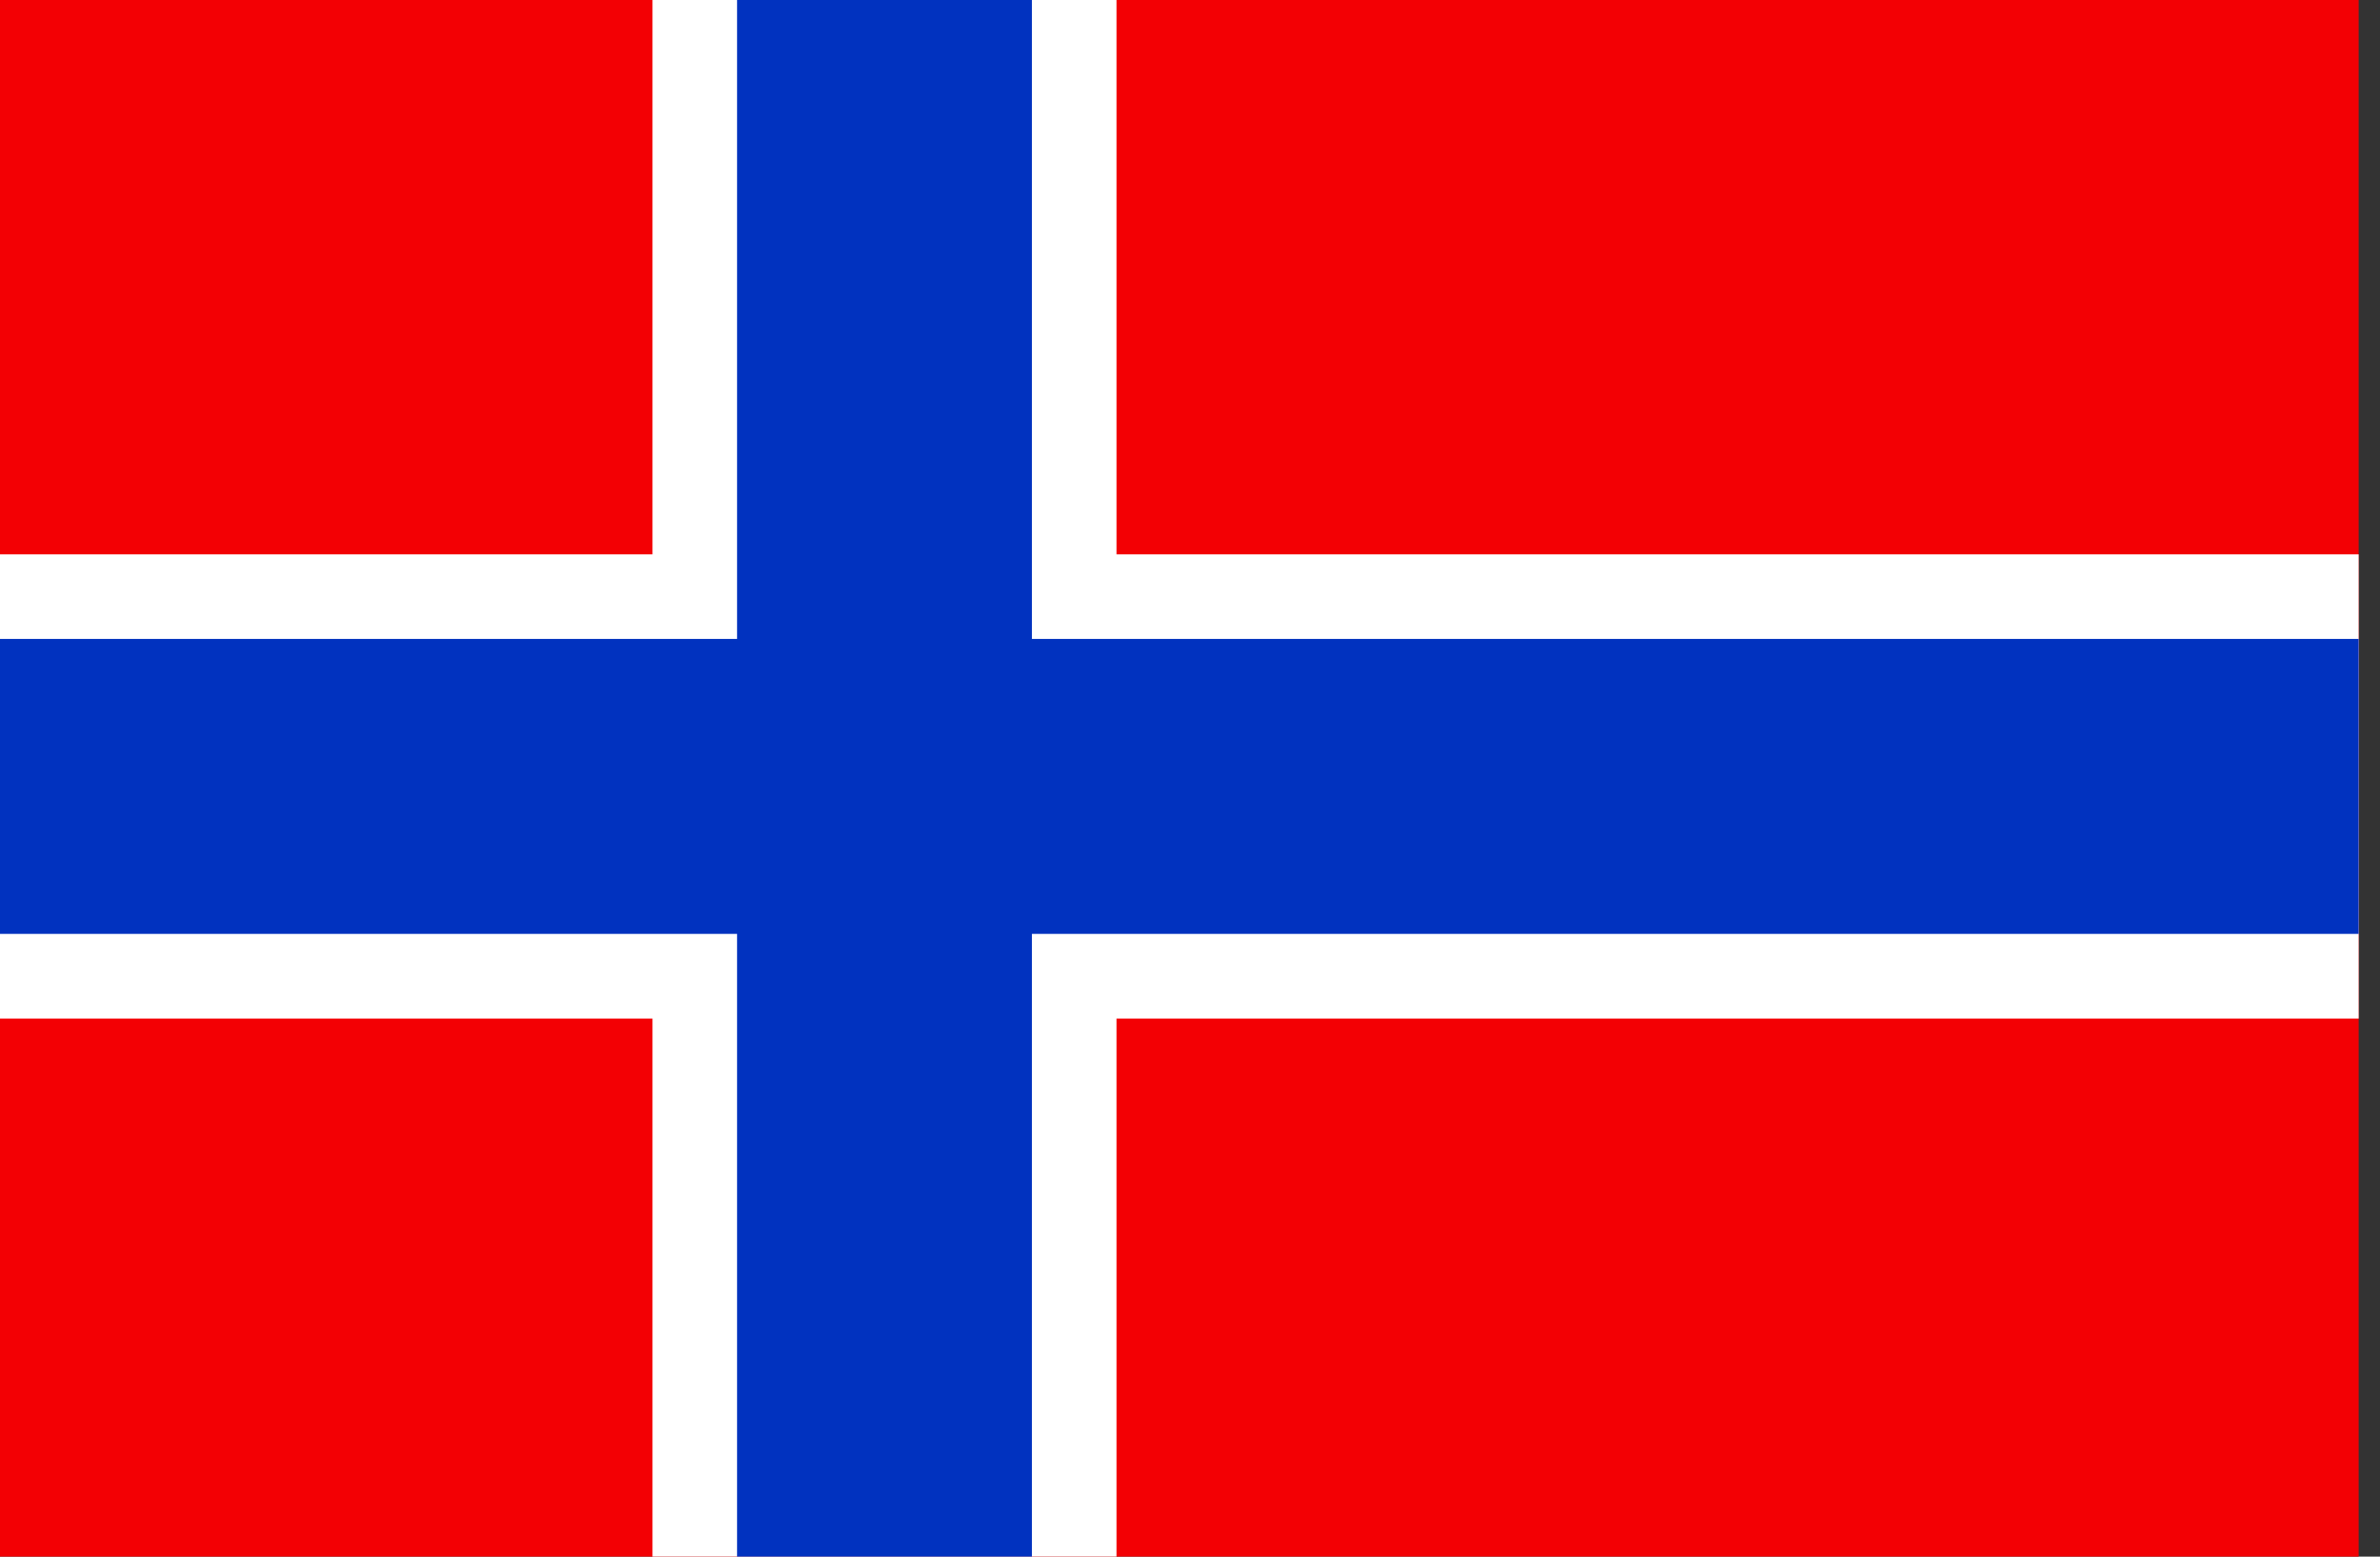
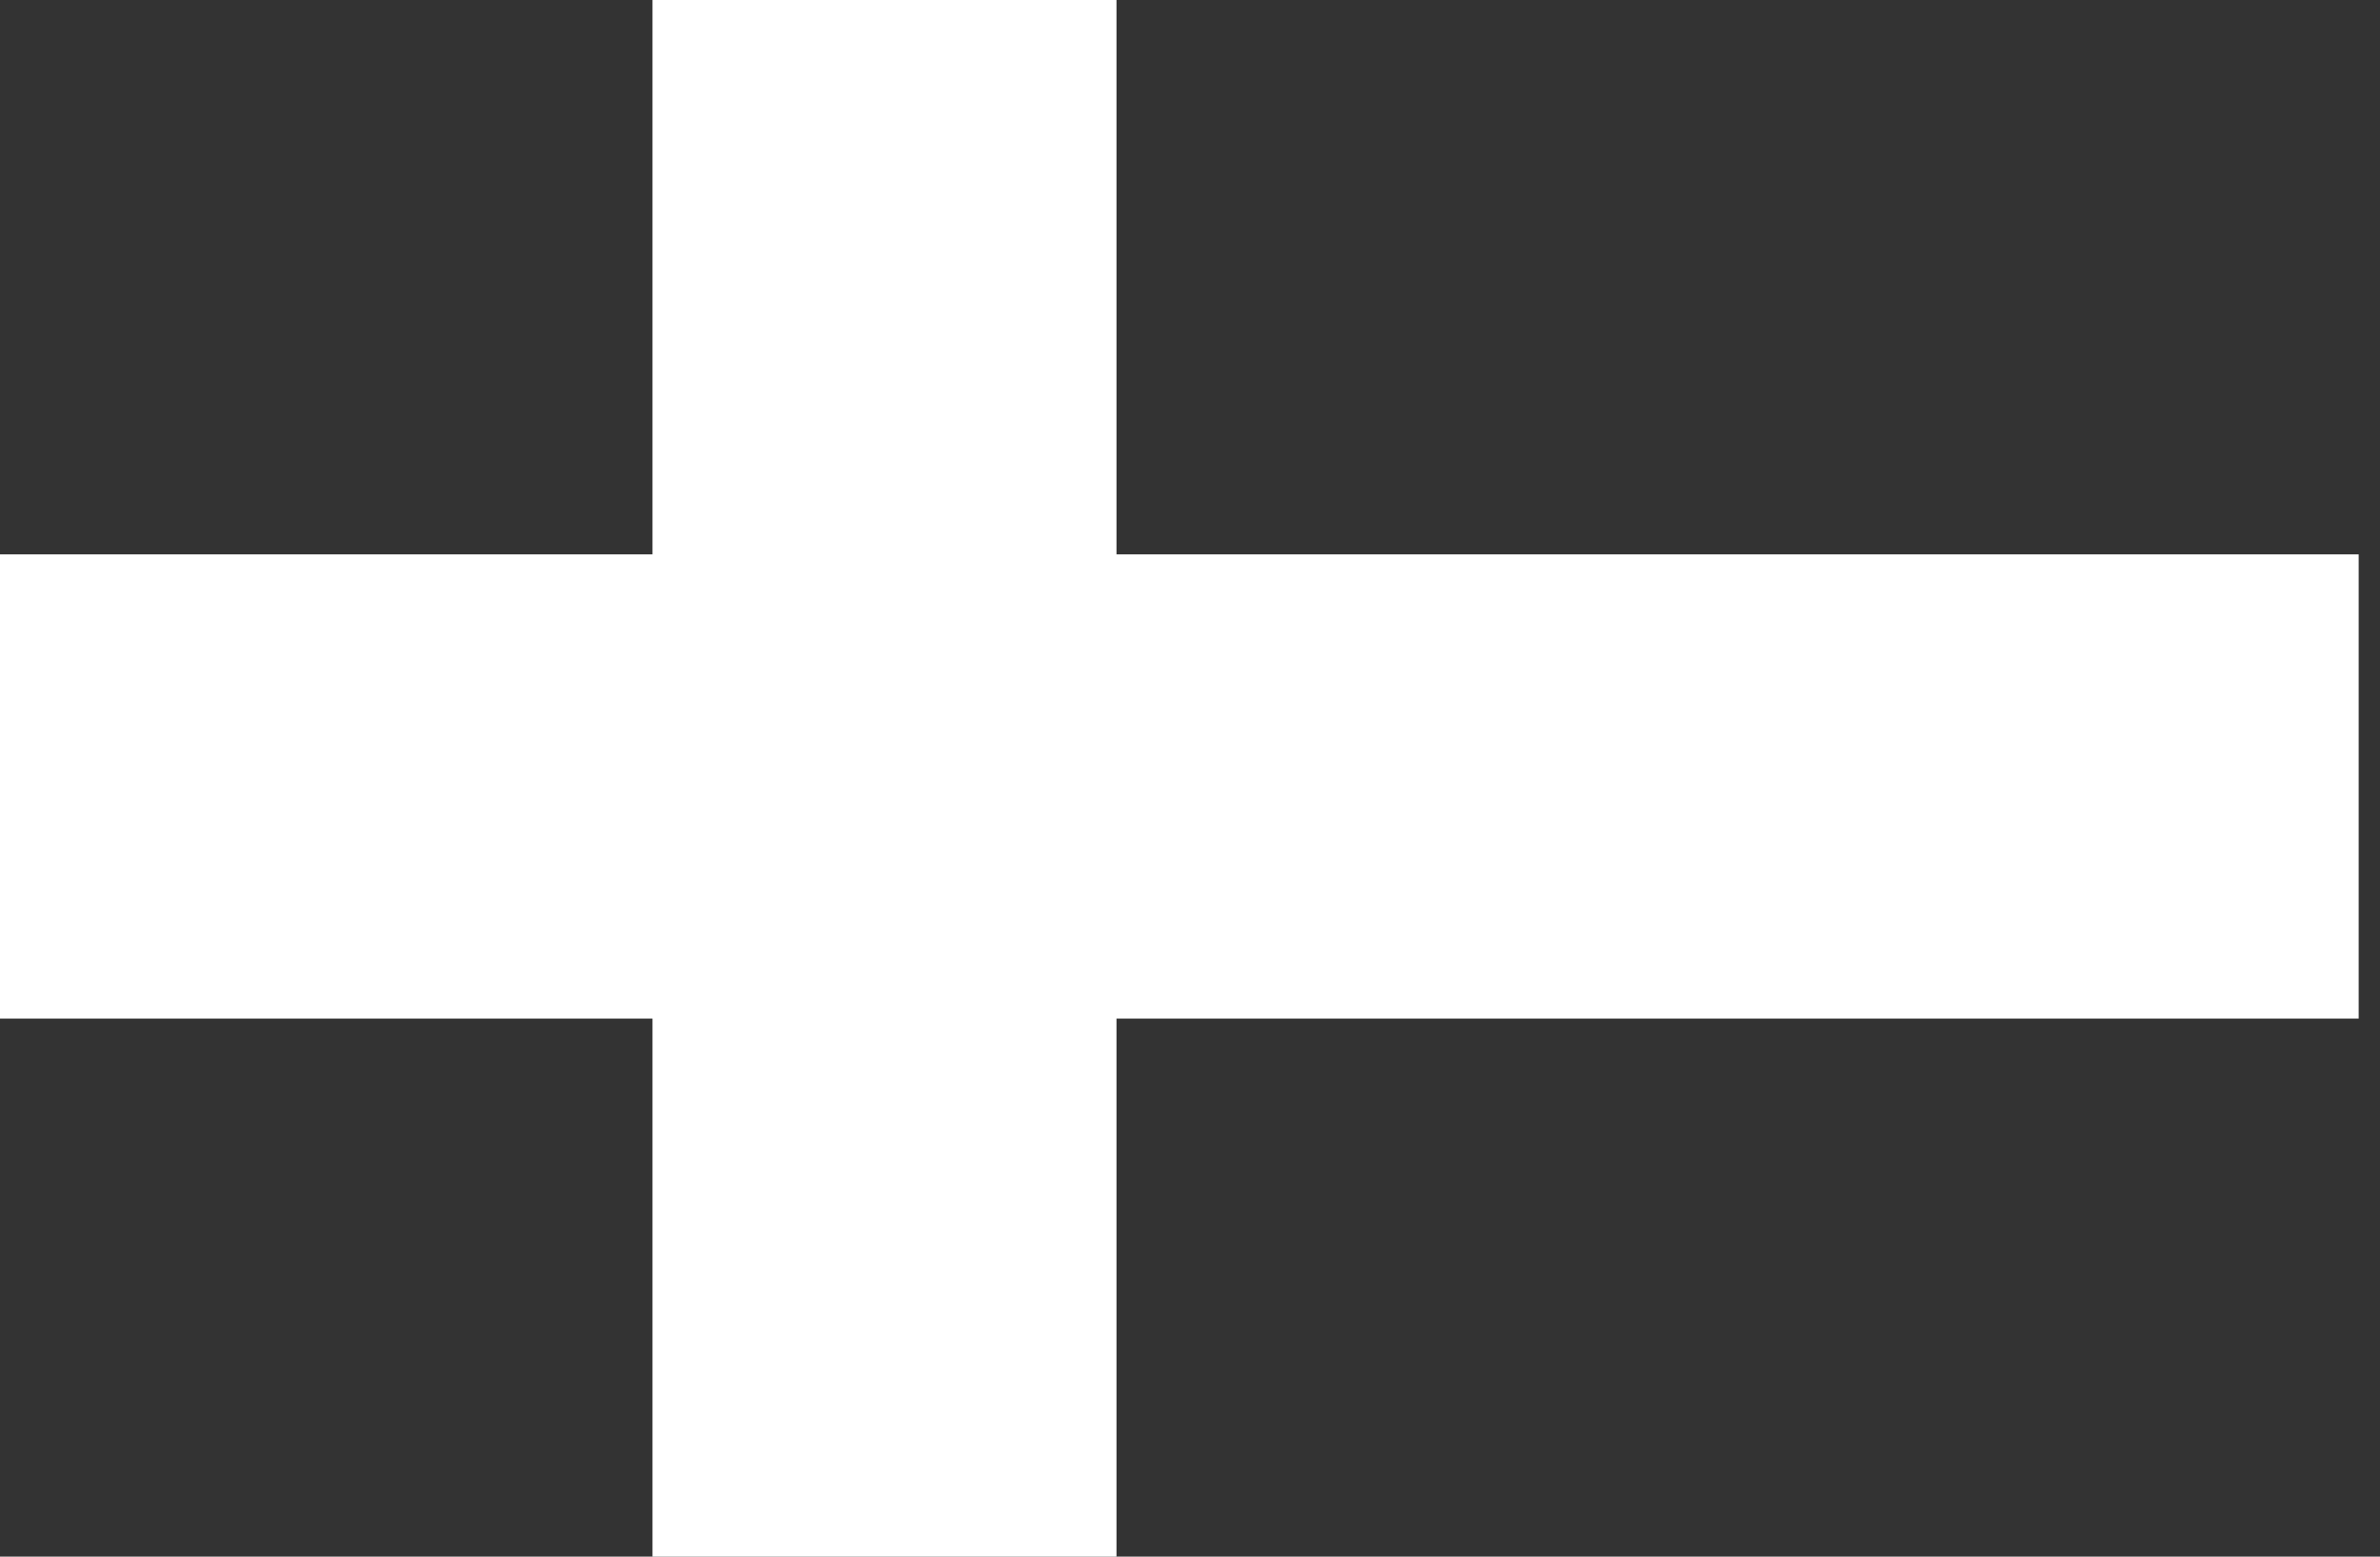
<svg xmlns="http://www.w3.org/2000/svg" width="26px" height="17px" viewBox="0 0 26 17" version="1.1">
  <rect x="0" y="0" width="26" height="17" fill="#333333" stroke="none" />
  <title>NO Norway</title>
  <desc>Created with Sketch.</desc>
  <defs />
  <g id="Page-1" stroke="none" stroke-width="1" fill="none" fill-rule="evenodd">
    <g id="NO-Norway">
      <g id="Group-4">
-         <polygon id="Fill-1" fill="#F30004" points="0 17.178 25.767 17.178 25.767 -0 0 -0" />
        <polygon id="Fill-2" fill="#FFFFFF" points="7.128 -0 7.128 6.054 0 6.054 0 11.124 7.128 11.124 7.128 17.178 12.197 17.178 12.197 11.124 25.767 11.124 25.767 6.054 12.197 6.054 12.197 -0" />
-         <polygon id="Fill-3" fill="#0132BF" points="8.052 -0 8.052 6.978 0 6.978 0 10.199 8.052 10.199 8.052 17.178 11.273 17.178 11.273 10.199 25.767 10.199 25.767 6.978 11.273 6.978 11.273 -0" />
      </g>
    </g>
  </g>
</svg>